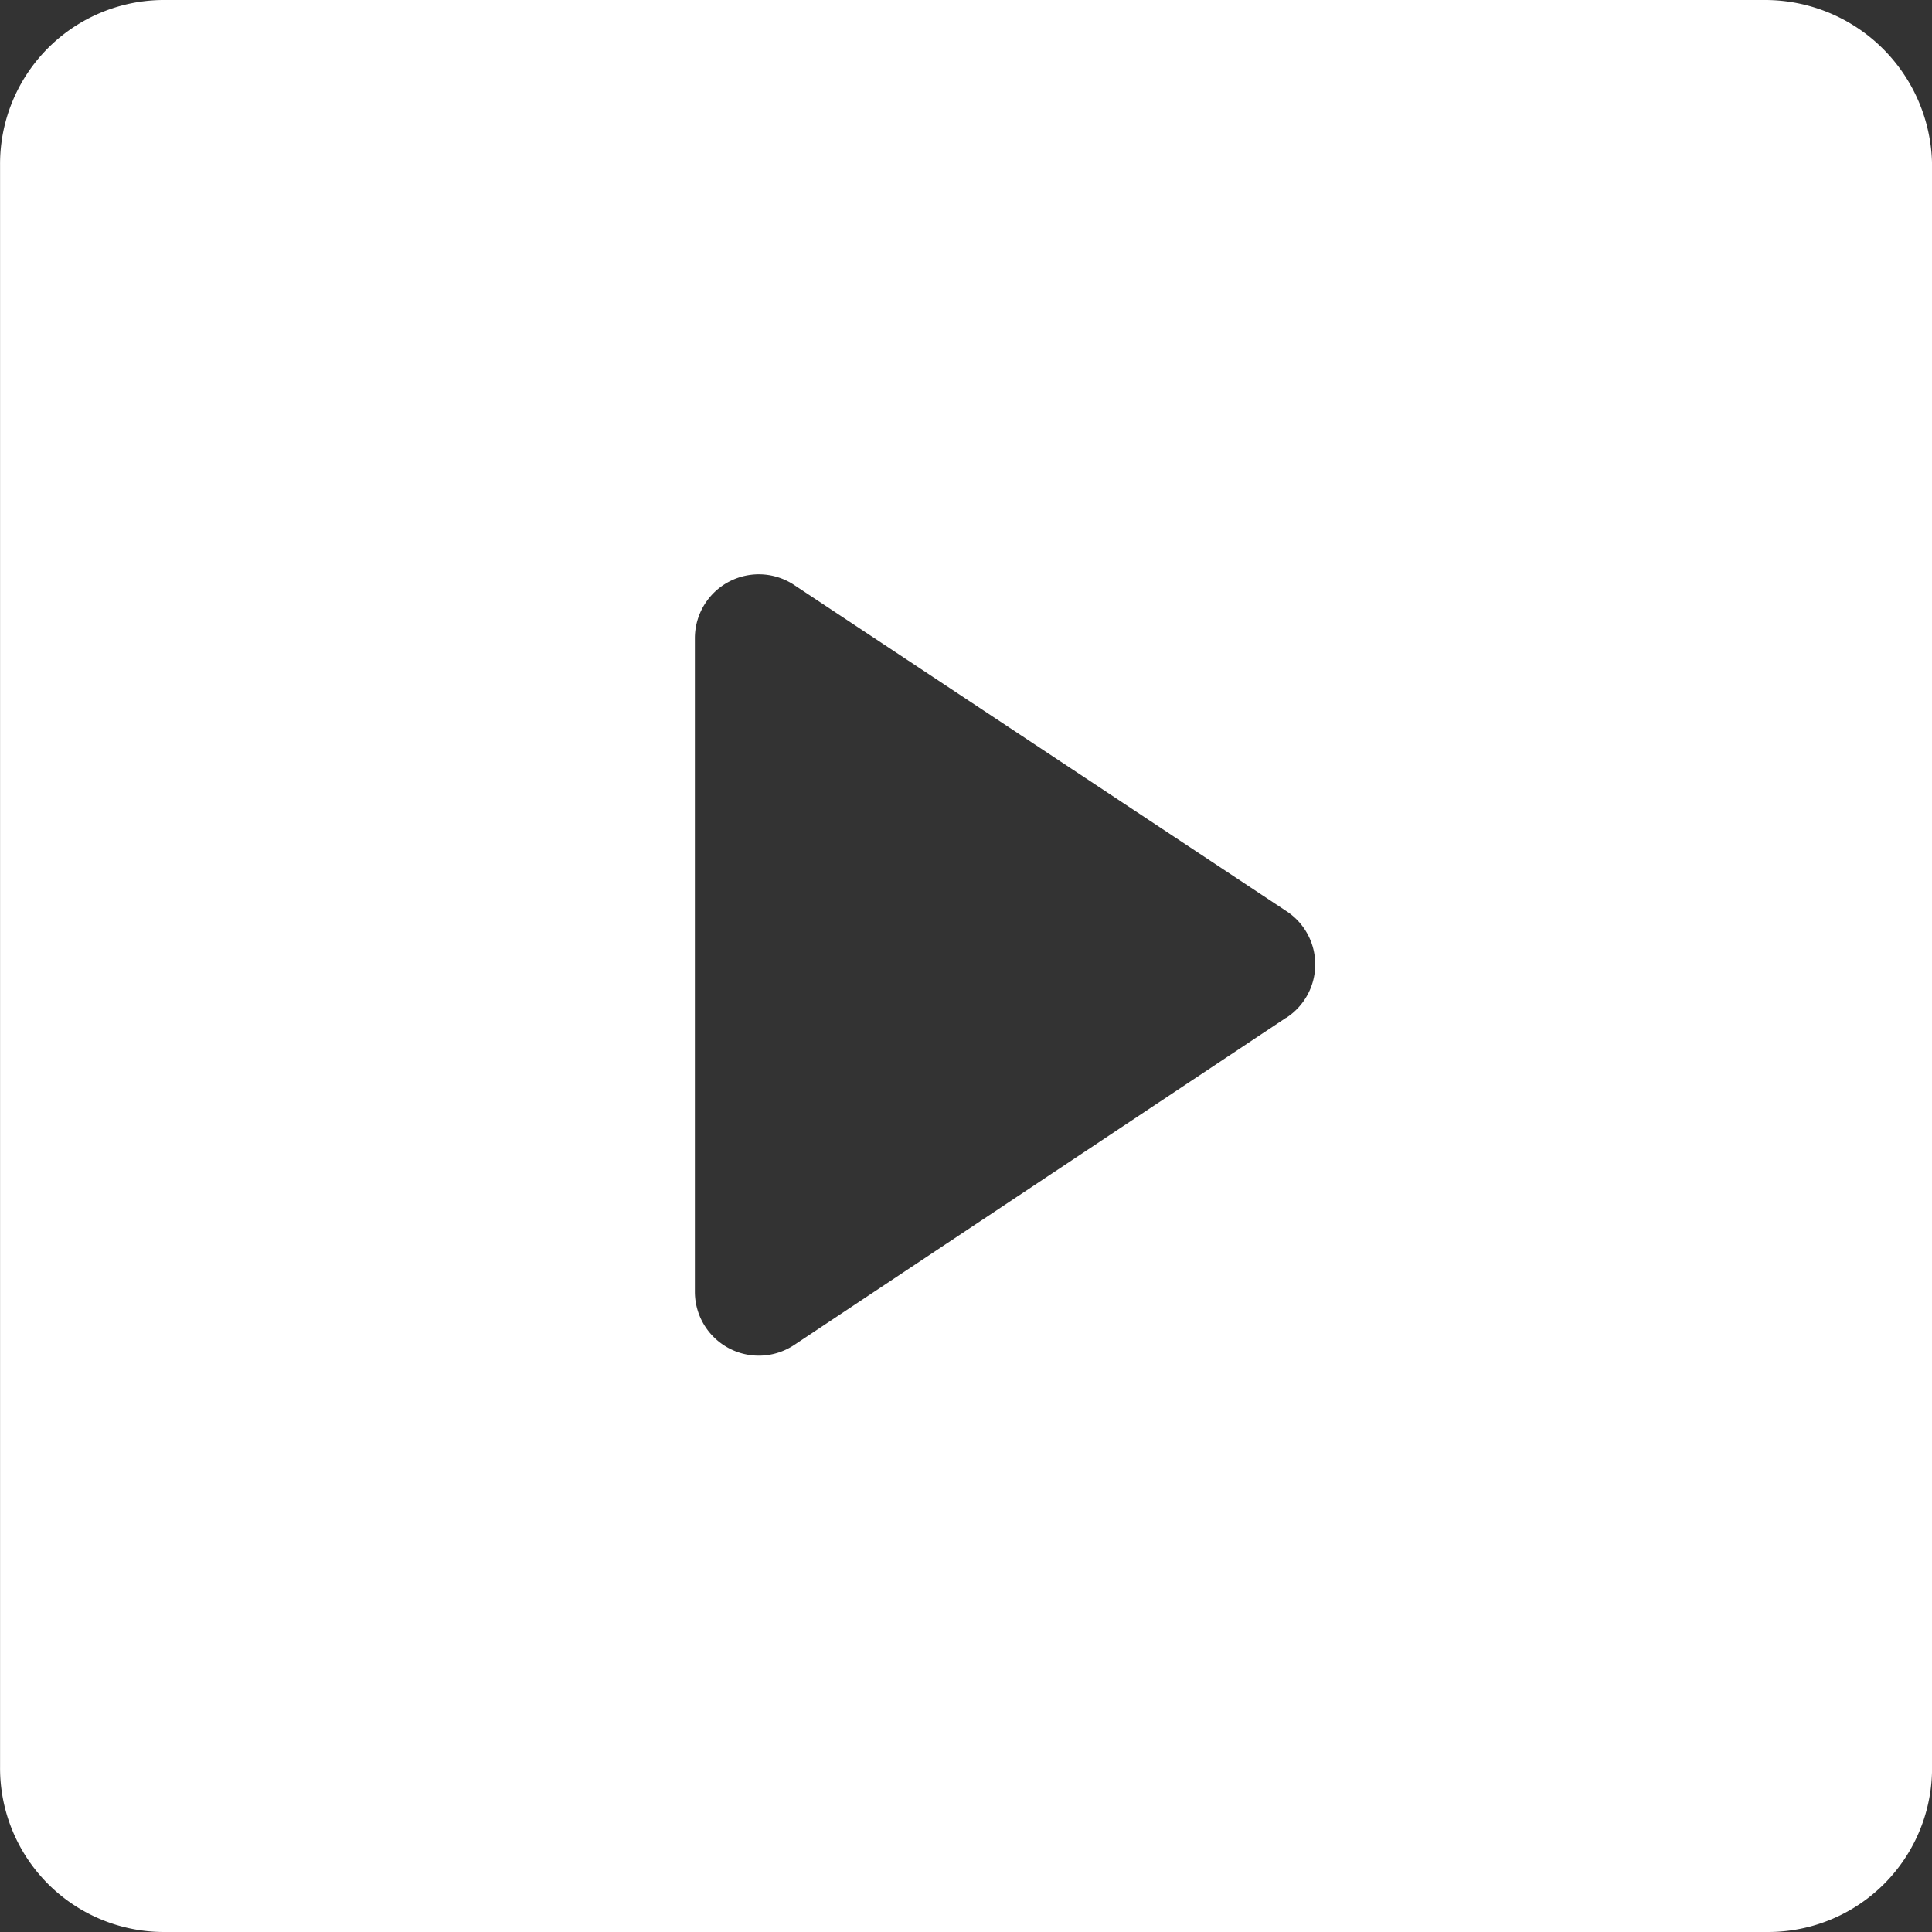
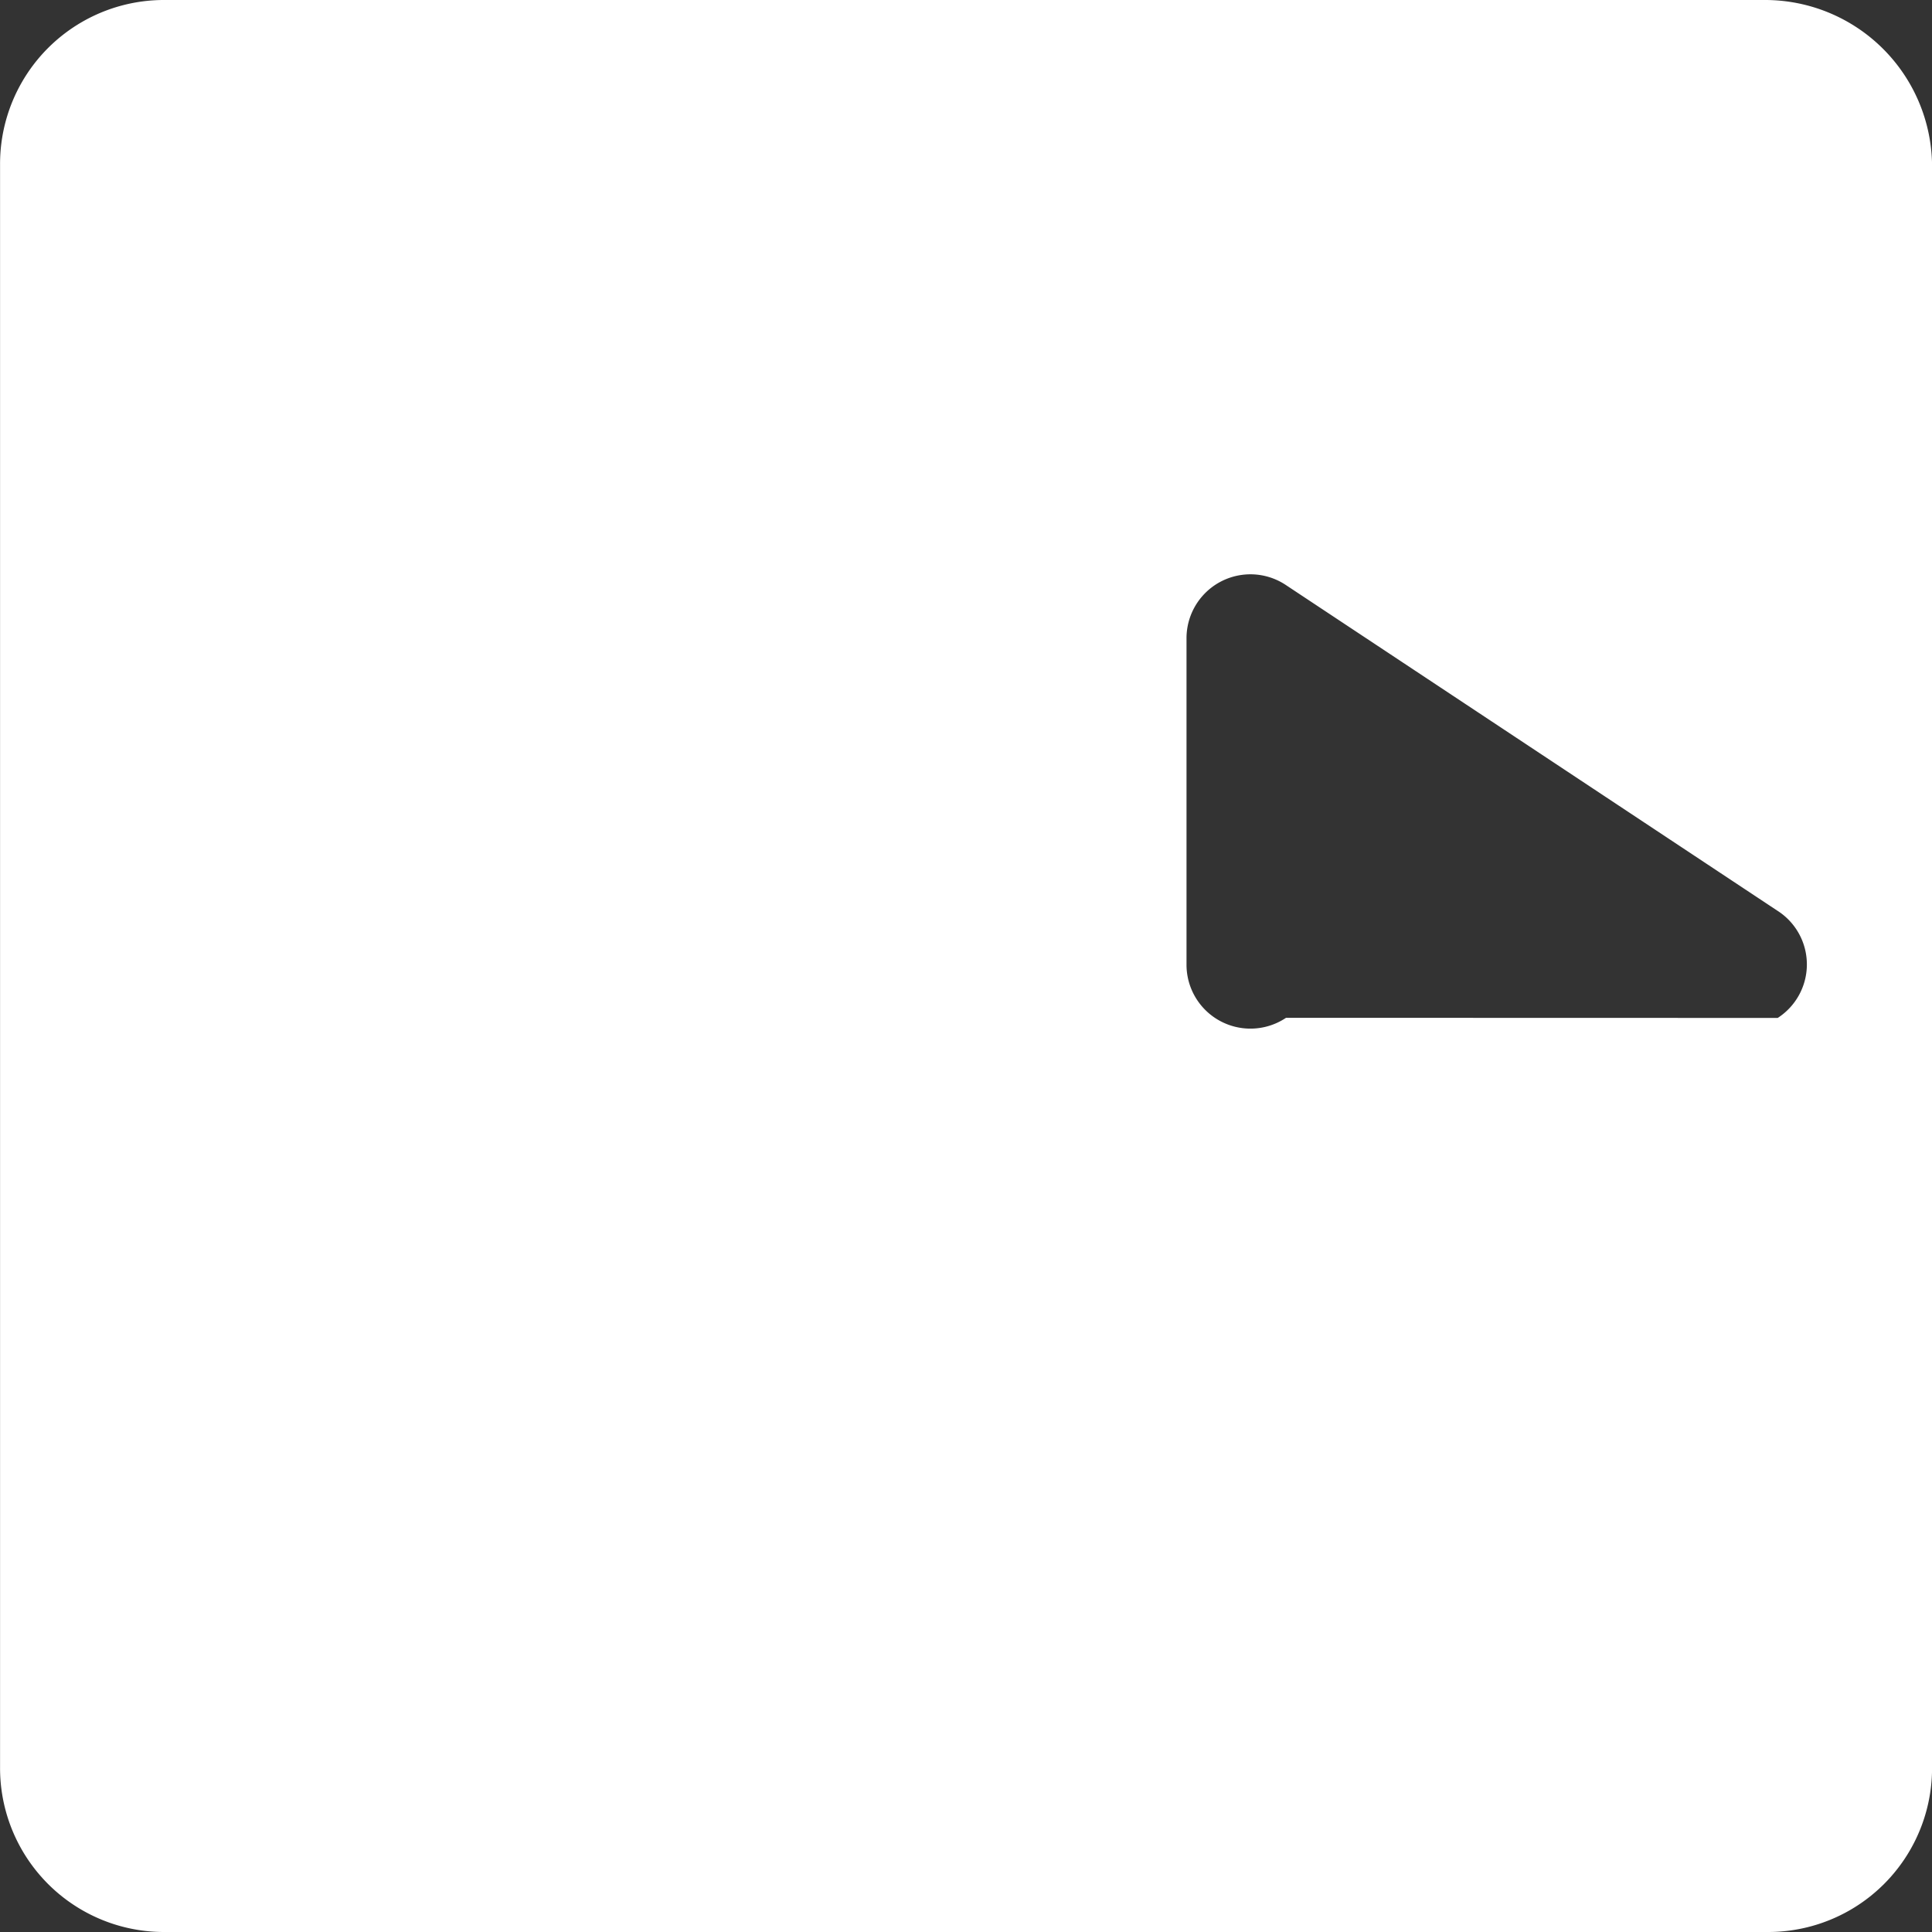
<svg xmlns="http://www.w3.org/2000/svg" width="31.493" height="31.493" viewBox="0 0 31.493 31.493">
  <rect x="0" y="0" width="31.493" height="31.493" fill="#333333" stroke="none" />
  <defs>
    <style>.a{fill:#fff;}</style>
  </defs>
-   <path class="a" d="M31.276,2.5H5.182A2.672,2.672,0,0,0,2.5,5.183V31.31a2.672,2.672,0,0,0,2.683,2.683H31.31a2.672,2.672,0,0,0,2.683-2.683V5.183A2.723,2.723,0,0,0,31.276,2.5ZM23.462,19.091l-8.014,5.331a1.042,1.042,0,0,1-1.622-.862V12.9a1.042,1.042,0,0,1,1.622-.862l8.047,5.332a1.038,1.038,0,0,1-.032,1.723Z" transform="translate(-2.499 -2.5)" />
+   <path class="a" d="M31.276,2.5H5.182A2.672,2.672,0,0,0,2.5,5.183V31.31a2.672,2.672,0,0,0,2.683,2.683H31.31a2.672,2.672,0,0,0,2.683-2.683V5.183A2.723,2.723,0,0,0,31.276,2.5ZM23.462,19.091a1.042,1.042,0,0,1-1.622-.862V12.9a1.042,1.042,0,0,1,1.622-.862l8.047,5.332a1.038,1.038,0,0,1-.032,1.723Z" transform="translate(-2.499 -2.5)" />
</svg>